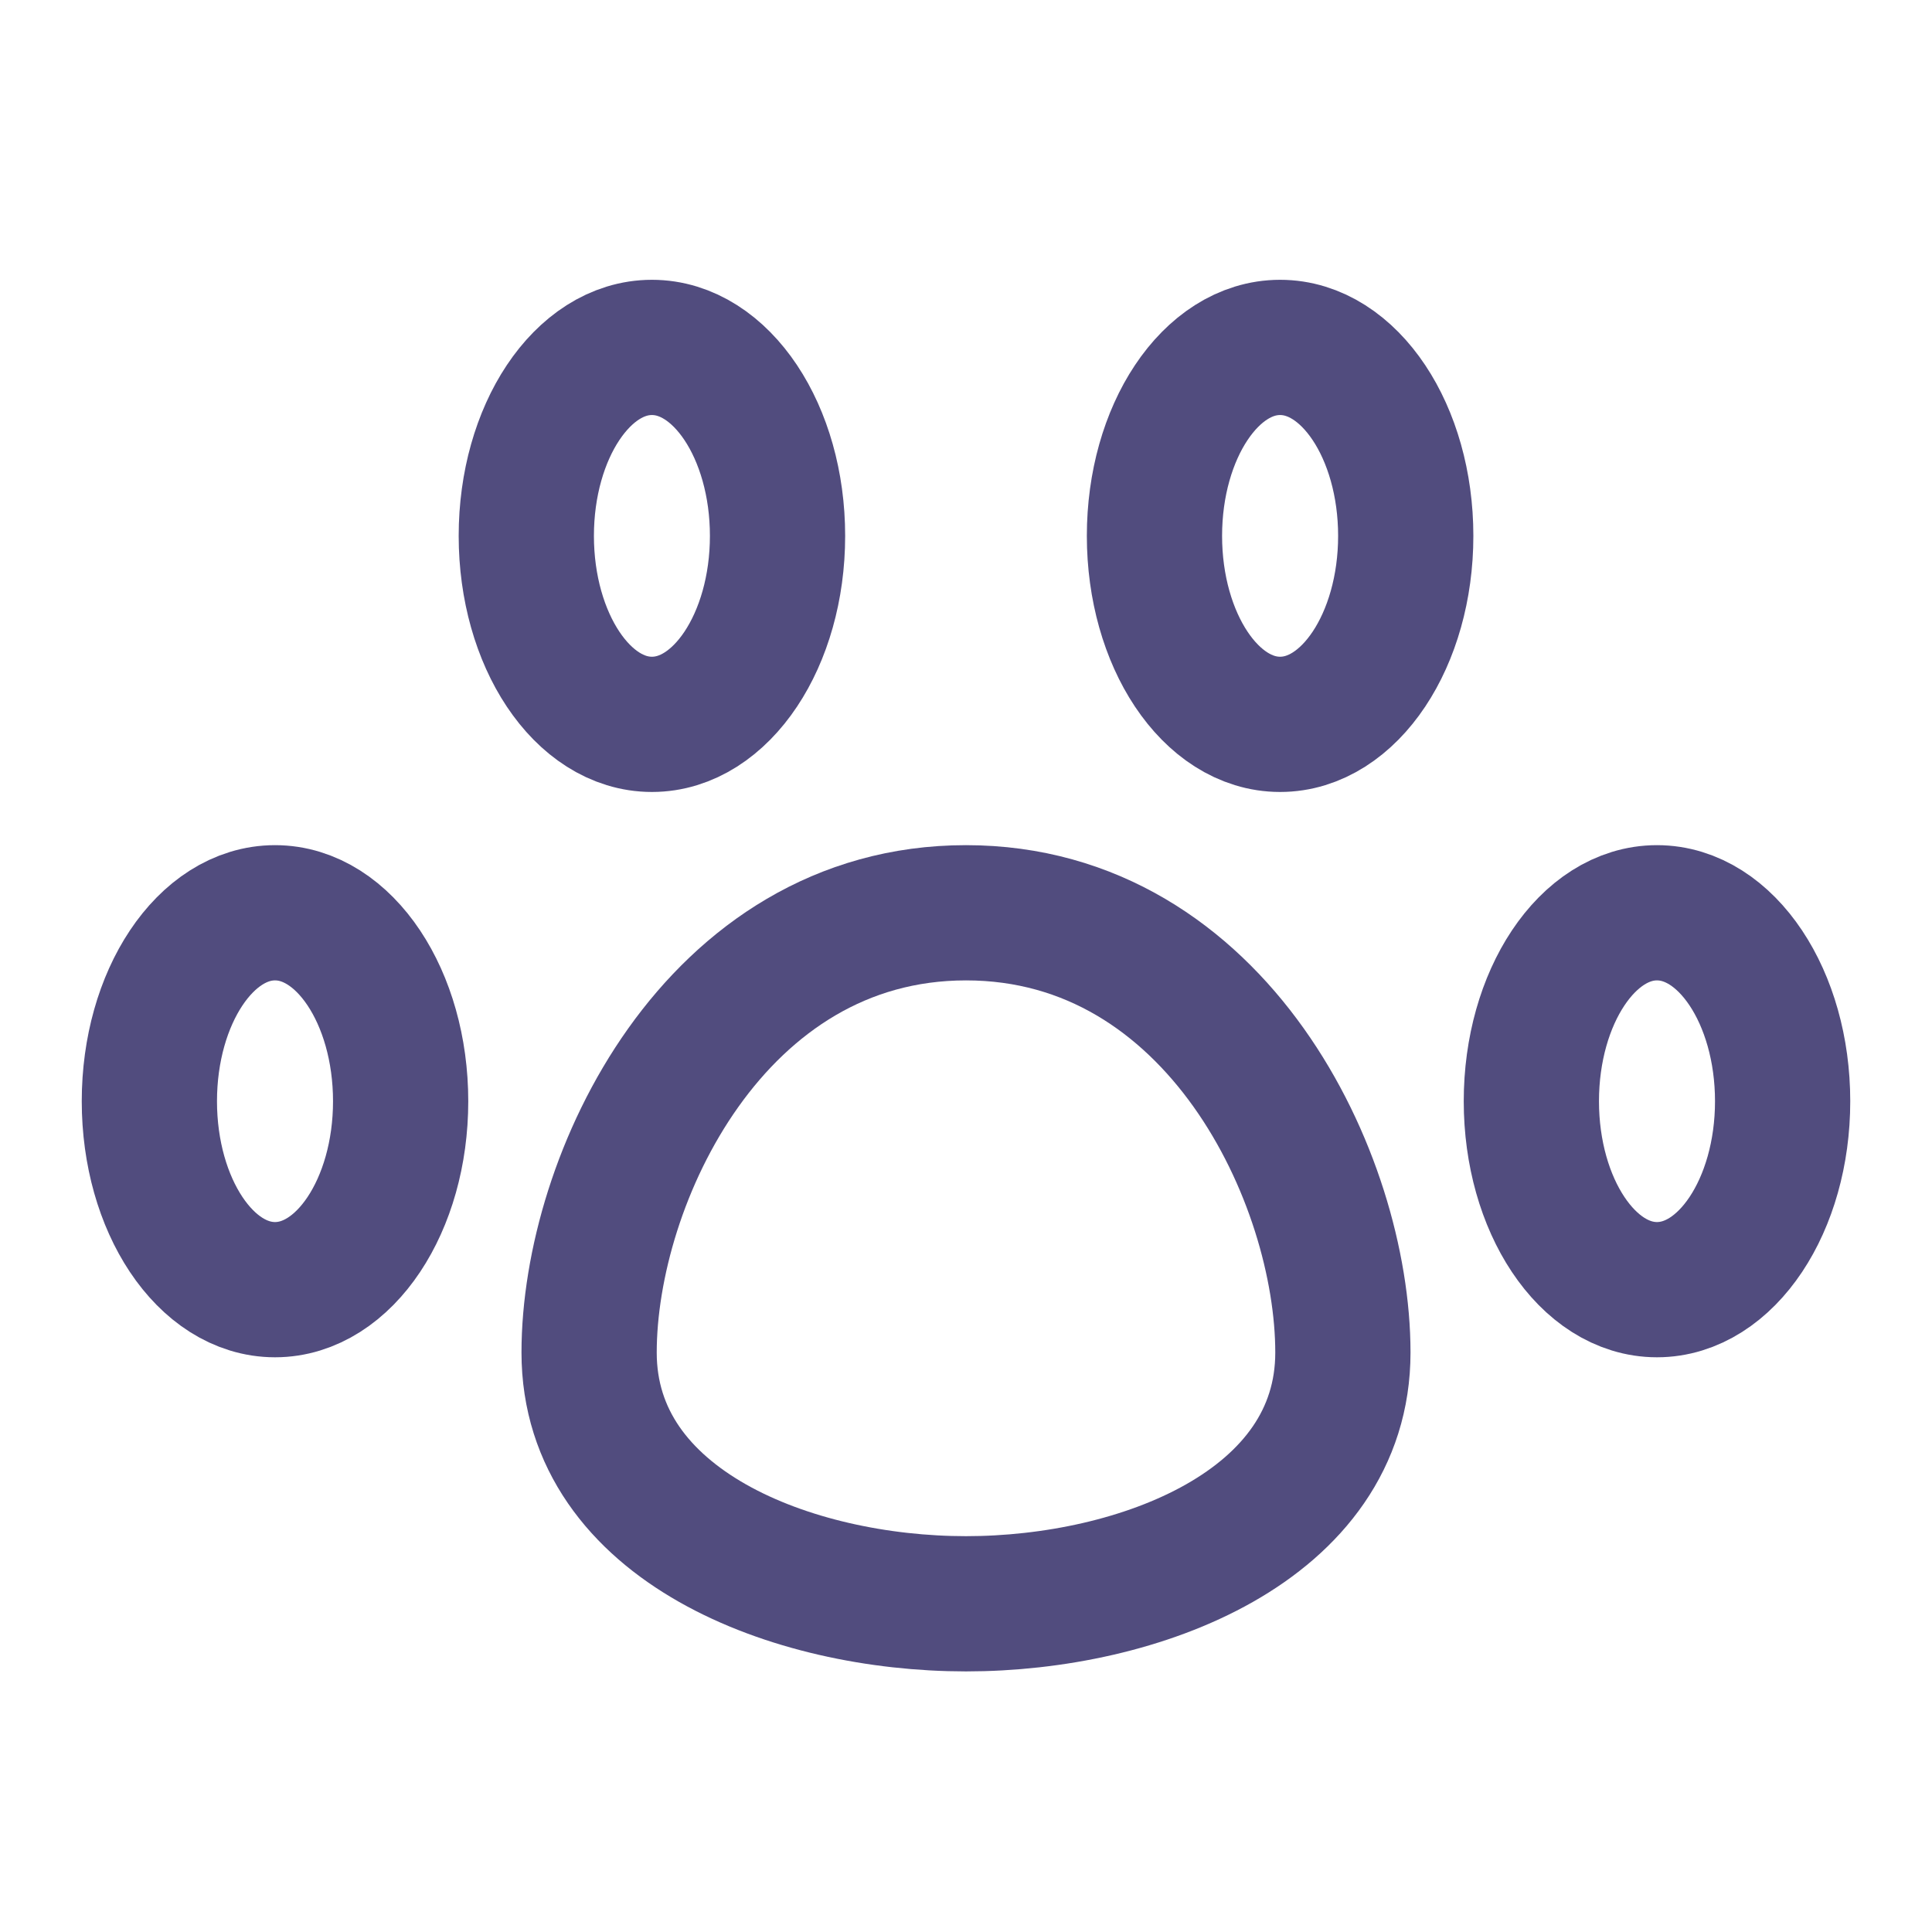
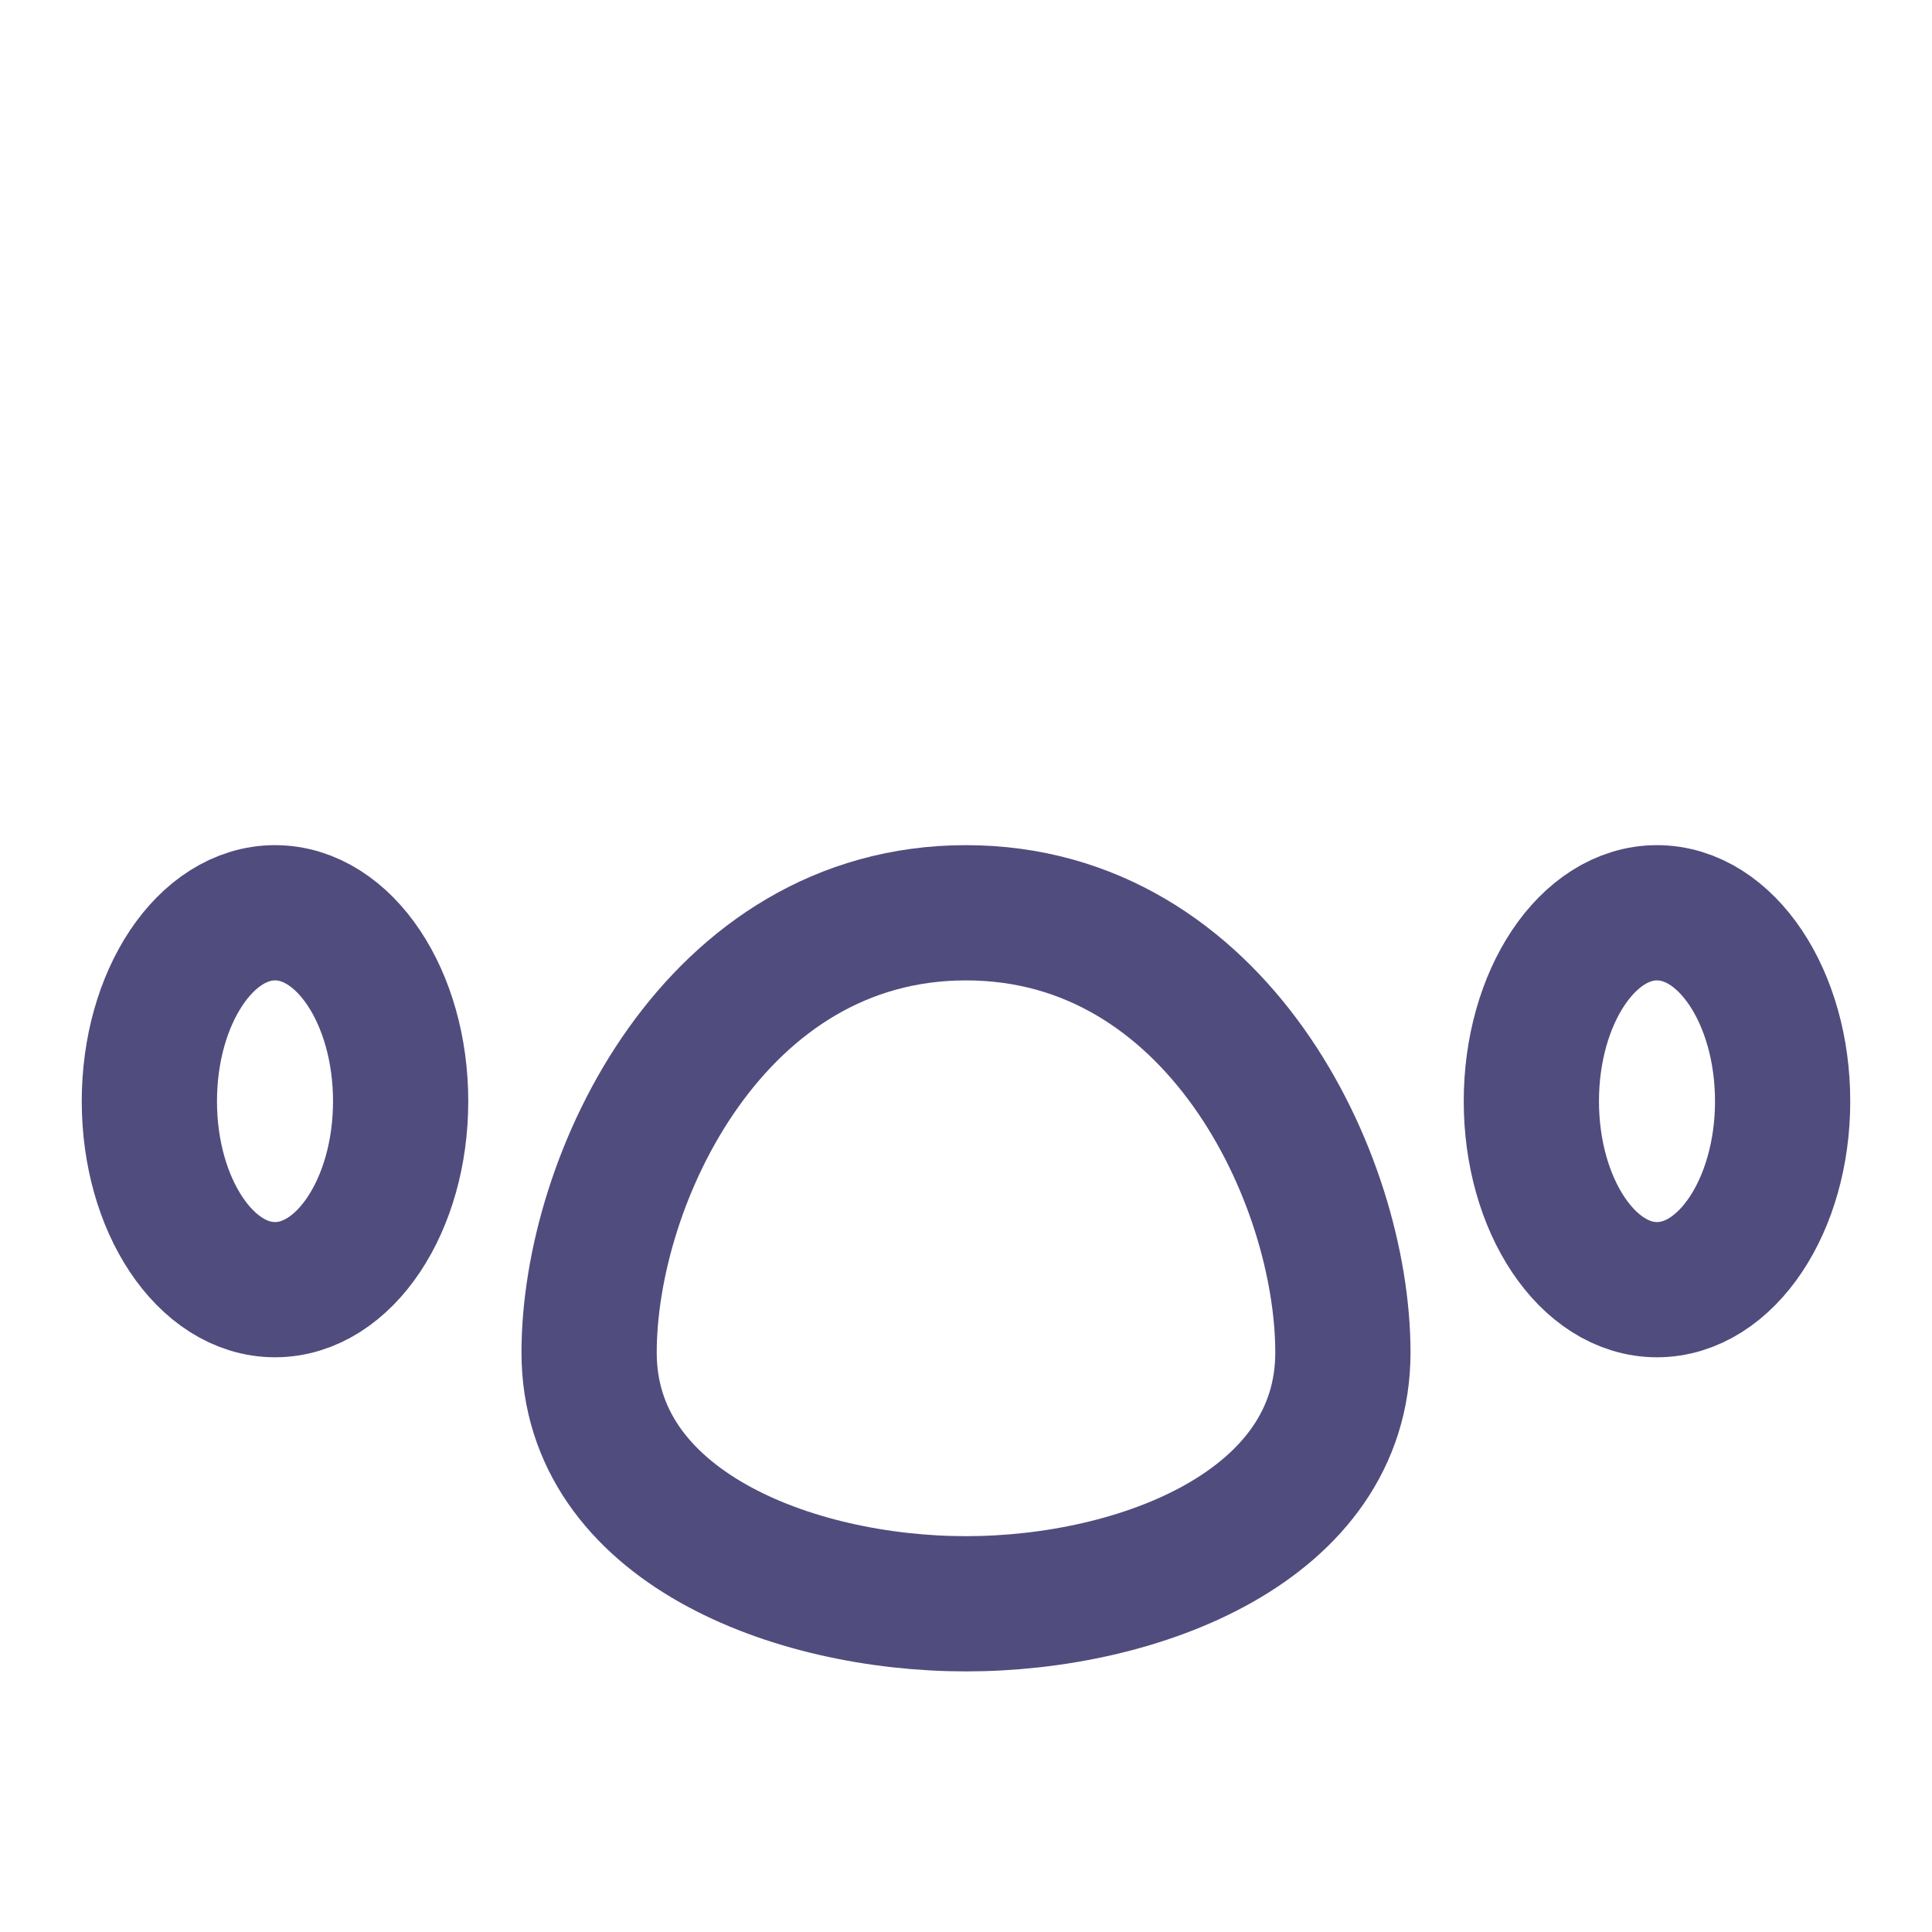
<svg xmlns="http://www.w3.org/2000/svg" width="51" height="51" viewBox="0 0 51 51" fill="none">
  <path d="M7.26 34.044C9.091 34.044 10.576 31.817 10.576 29.07C10.576 26.322 9.091 24.095 7.26 24.095C5.428 24.095 3.943 26.322 3.943 29.07C3.943 31.817 5.428 34.044 7.26 34.044Z" stroke="#514C7E" stroke-width="3.57" stroke-linecap="round" stroke-linejoin="round" />
-   <path d="M17.209 19.121C19.041 19.121 20.525 16.893 20.525 14.146C20.525 11.399 19.041 9.171 17.209 9.171C15.377 9.171 13.893 11.399 13.893 14.146C13.893 16.893 15.377 19.121 17.209 19.121Z" stroke="#514C7E" stroke-width="3.57" stroke-linecap="round" stroke-linejoin="round" />
-   <path d="M33.791 19.121C35.623 19.121 37.108 16.893 37.108 14.146C37.108 11.399 35.623 9.171 33.791 9.171C31.959 9.171 30.475 11.399 30.475 14.146C30.475 16.893 31.959 19.121 33.791 19.121Z" stroke="#514C7E" stroke-width="3.57" stroke-linecap="round" stroke-linejoin="round" />
  <path d="M43.74 34.044C45.572 34.044 47.057 31.817 47.057 29.07C47.057 26.322 45.572 24.095 43.74 24.095C41.909 24.095 40.424 26.322 40.424 29.07C40.424 31.817 41.909 34.044 43.74 34.044Z" stroke="#514C7E" stroke-width="3.57" stroke-linecap="round" stroke-linejoin="round" />
  <path d="M35.449 35.703C35.449 40.279 30.077 42.336 25.5 42.336C20.923 42.336 15.551 40.279 15.551 35.703C15.551 31.126 18.867 24.095 25.5 24.095C32.133 24.095 35.449 31.126 35.449 35.703Z" stroke="#514C7E" stroke-width="3.57" stroke-linecap="round" stroke-linejoin="round" />
</svg>